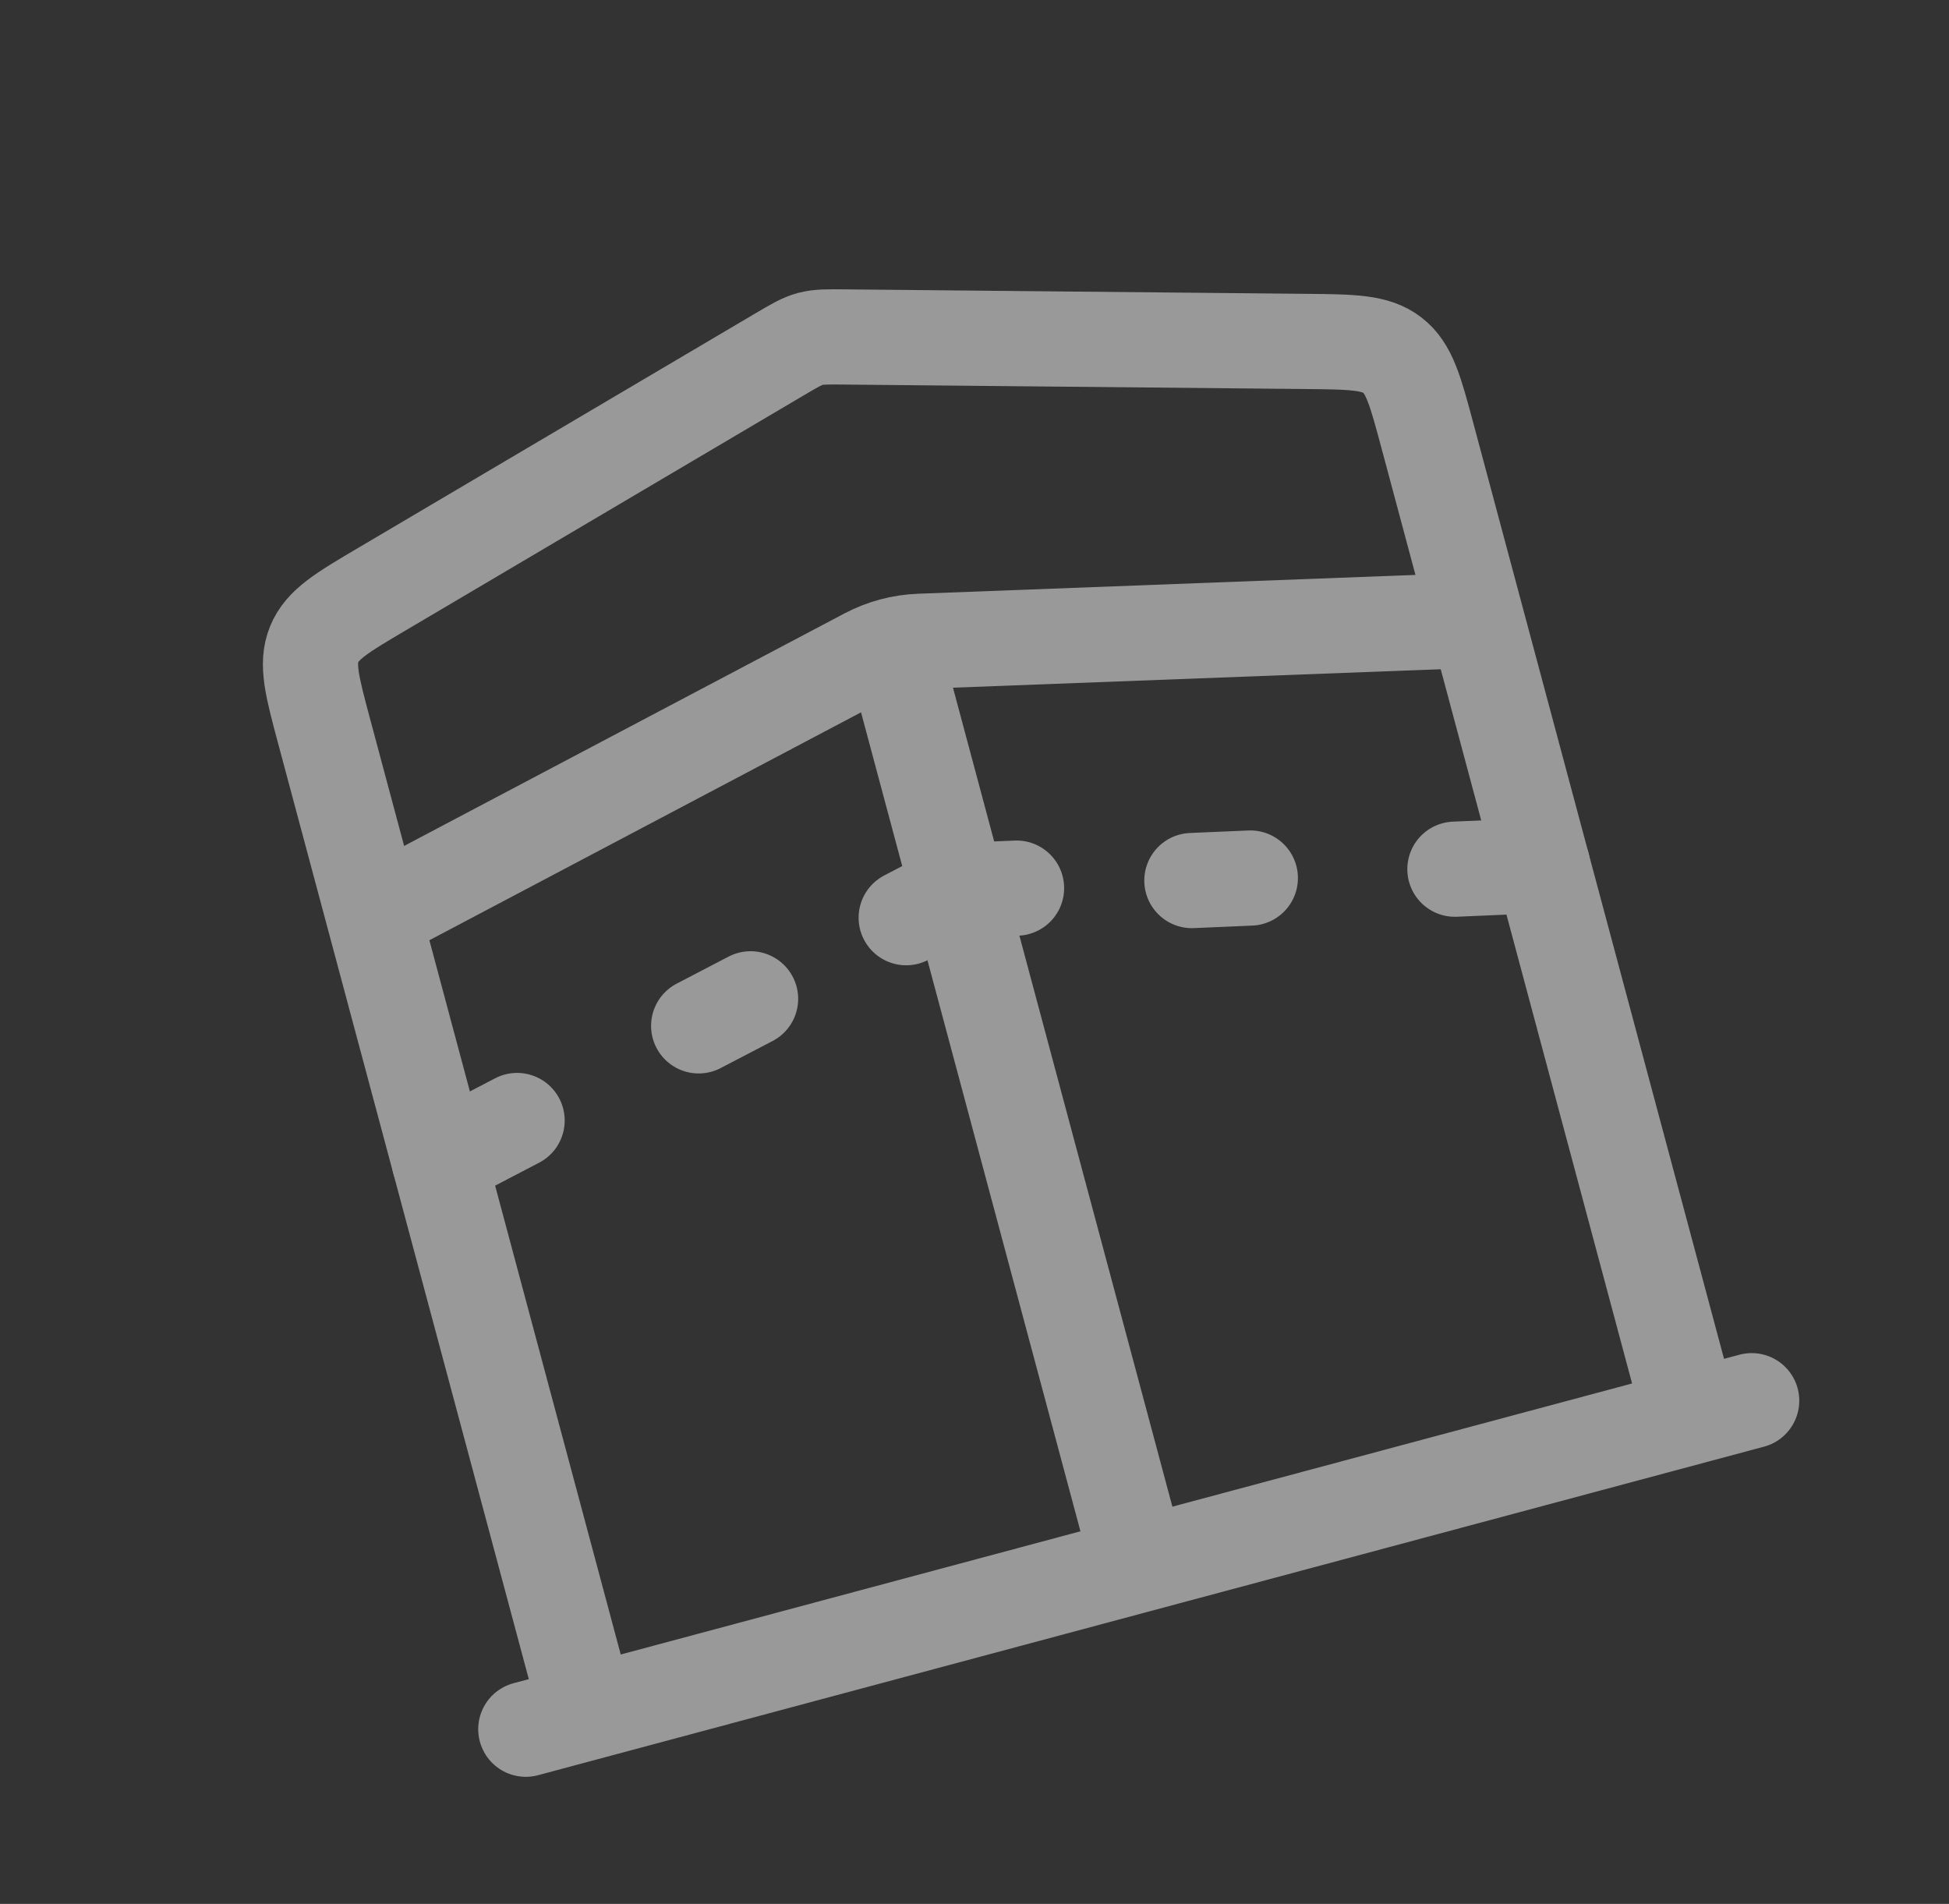
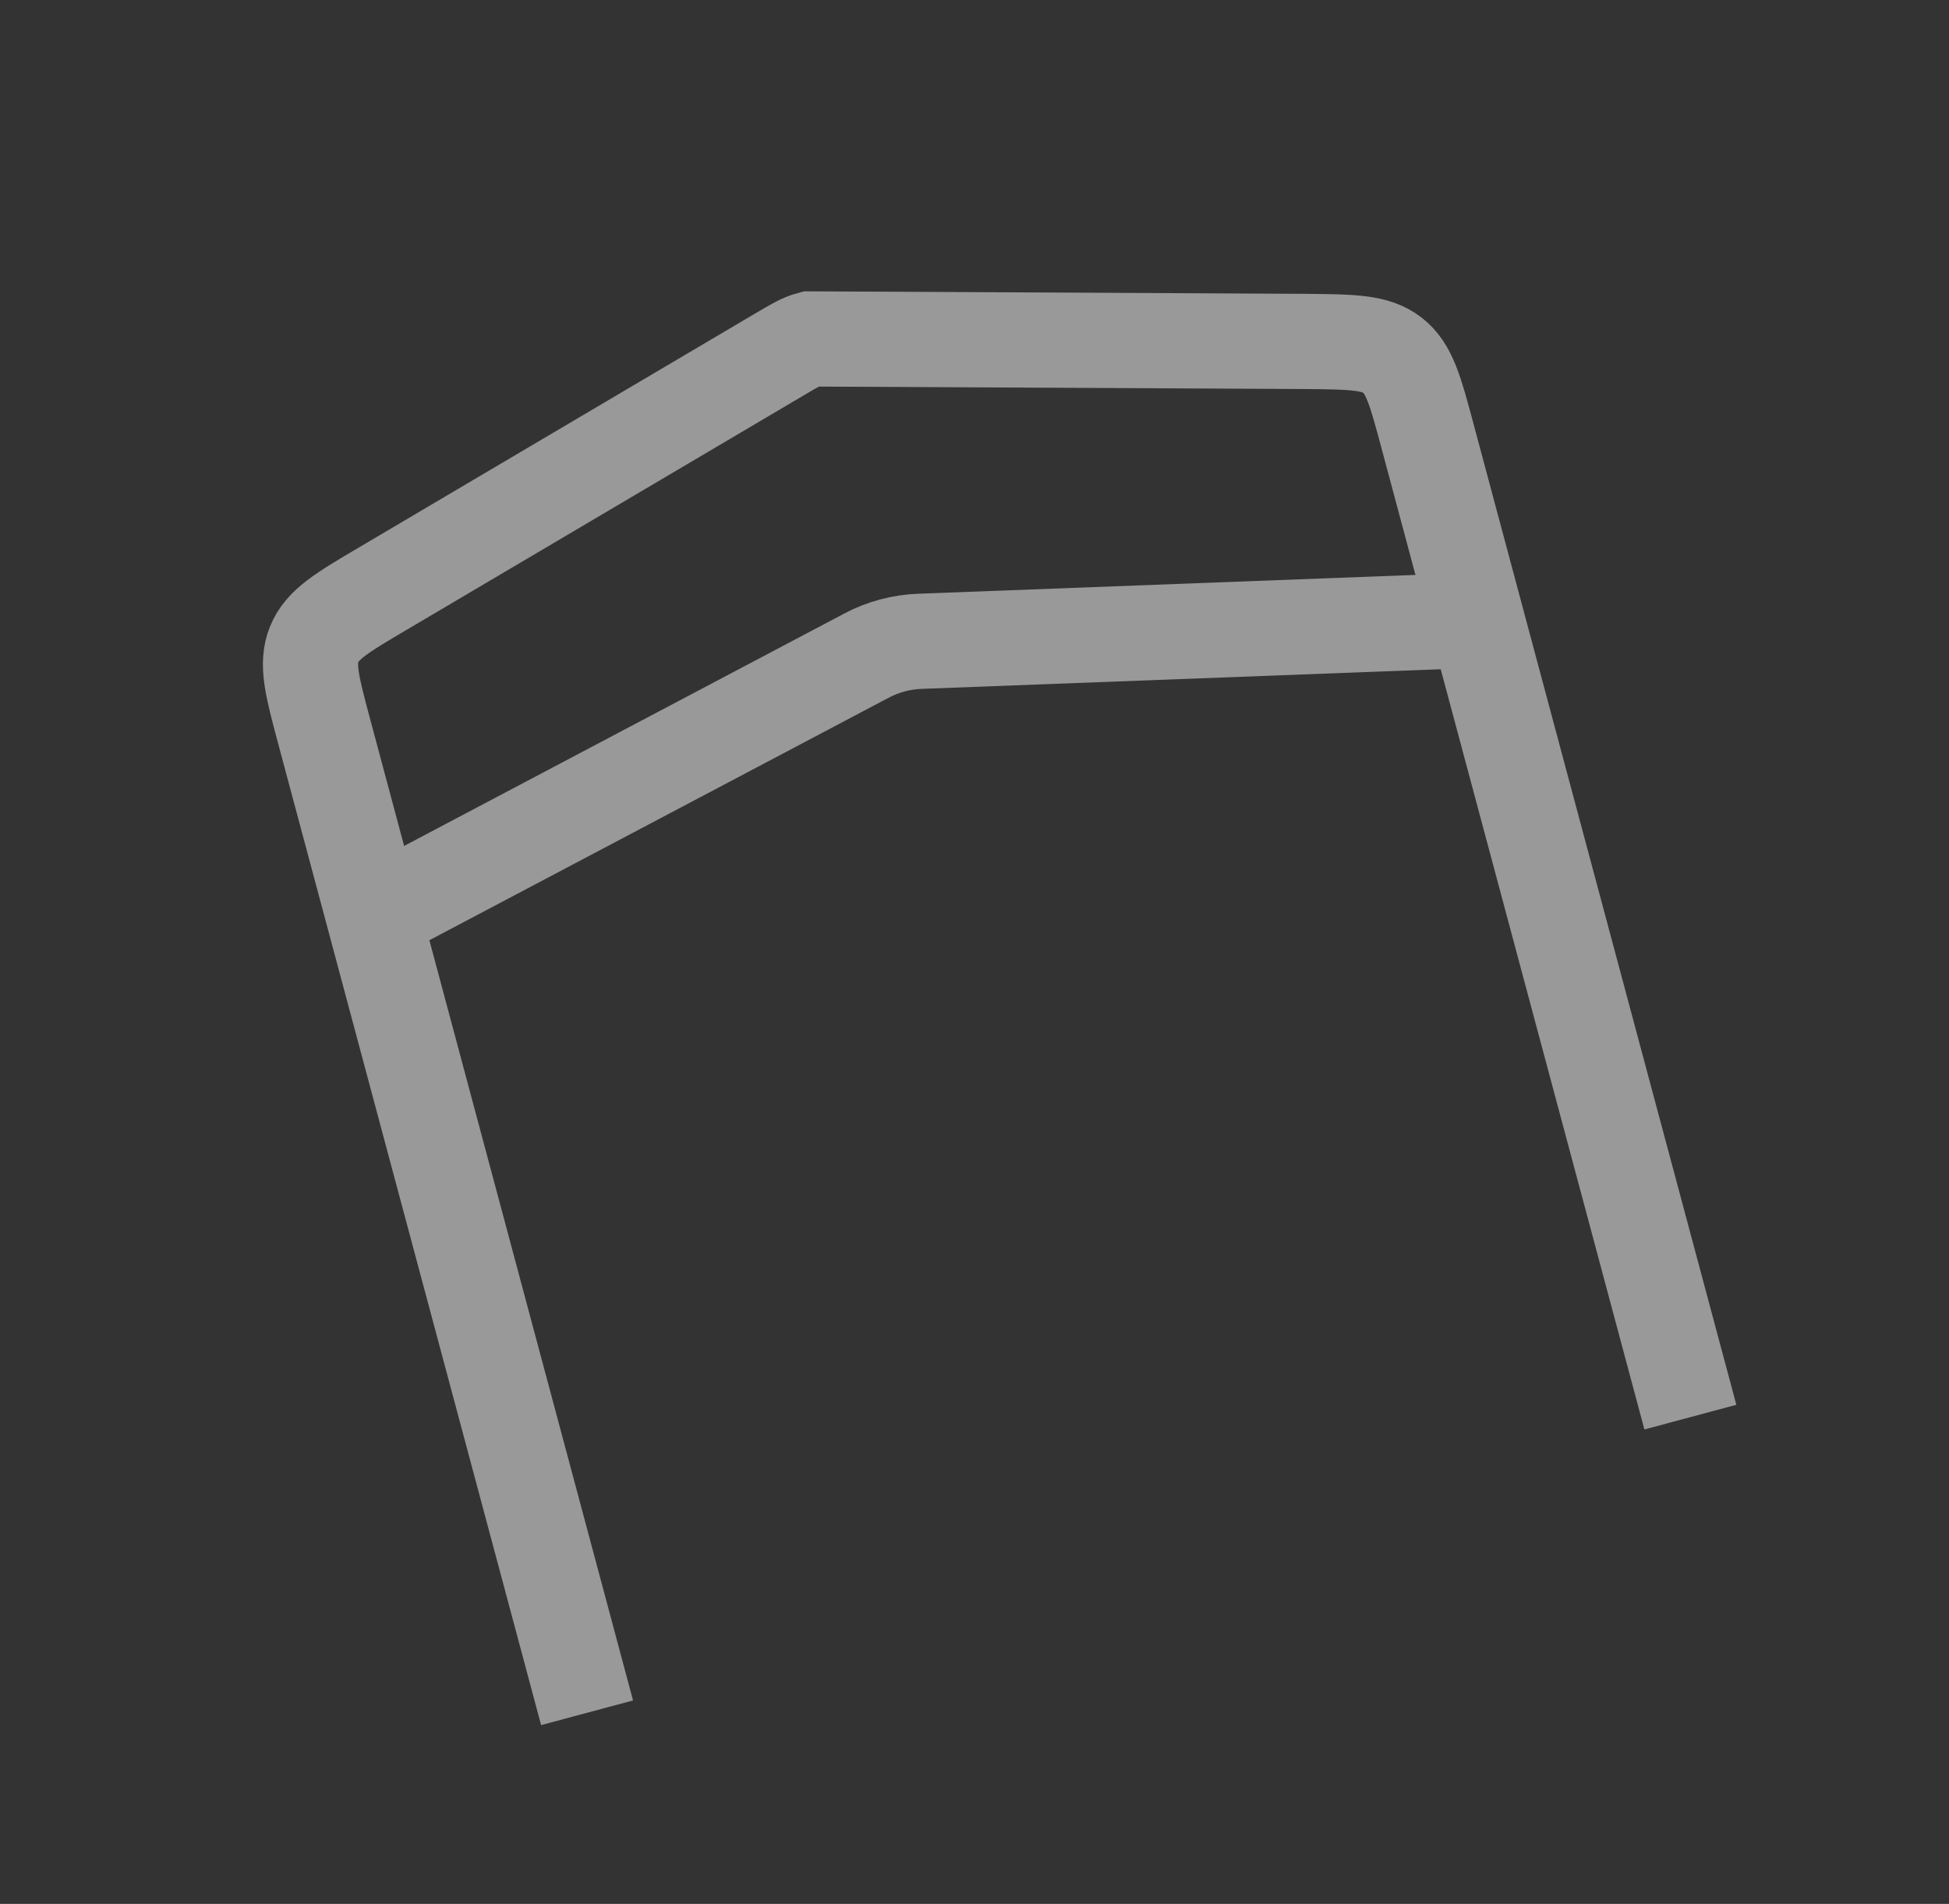
<svg xmlns="http://www.w3.org/2000/svg" width="86" height="84" viewBox="0 0 86 84" fill="none">
  <rect x="0" y="0" width="86" height="84" fill="#333333" stroke="none" />
  <g opacity="0.5">
-     <path d="M25.905 75.568L14.304 32.27C13.773 30.287 13.507 29.296 13.864 28.422C14.22 27.547 15.102 27.026 16.866 25.985L34.386 15.642C35.051 15.249 35.384 15.053 35.753 14.954C36.122 14.855 36.508 14.859 37.281 14.867L57.625 15.064C59.673 15.084 60.697 15.093 61.443 15.673C62.19 16.252 62.455 17.243 62.986 19.225L74.588 62.524" stroke="white" stroke-width="4.2" />
-     <path d="M23.201 76.293L77.293 61.799" stroke="white" stroke-width="4.2" stroke-linecap="round" />
+     <path d="M25.905 75.568L14.304 32.27C13.773 30.287 13.507 29.296 13.864 28.422C14.22 27.547 15.102 27.026 16.866 25.985L34.386 15.642C35.051 15.249 35.384 15.053 35.753 14.954L57.625 15.064C59.673 15.084 60.697 15.093 61.443 15.673C62.19 16.252 62.455 17.243 62.986 19.225L74.588 62.524" stroke="white" stroke-width="4.2" />
    <path d="M16.485 40.408L38.238 28.924C38.964 28.54 39.765 28.326 40.585 28.295L65.167 27.364" stroke="white" stroke-width="4.2" />
-     <path d="M64.198 38.349L68.066 38.182M52.592 38.85L55.171 38.739M44.855 39.184L42.275 39.295L39.986 40.489M22.817 49.437L19.384 51.227M33.119 44.068L30.829 45.261" stroke="white" stroke-width="4.2" stroke-linecap="round" />
-     <path d="M39.377 28.477L50.247 69.046" stroke="white" stroke-width="4.2" />
  </g>
</svg>